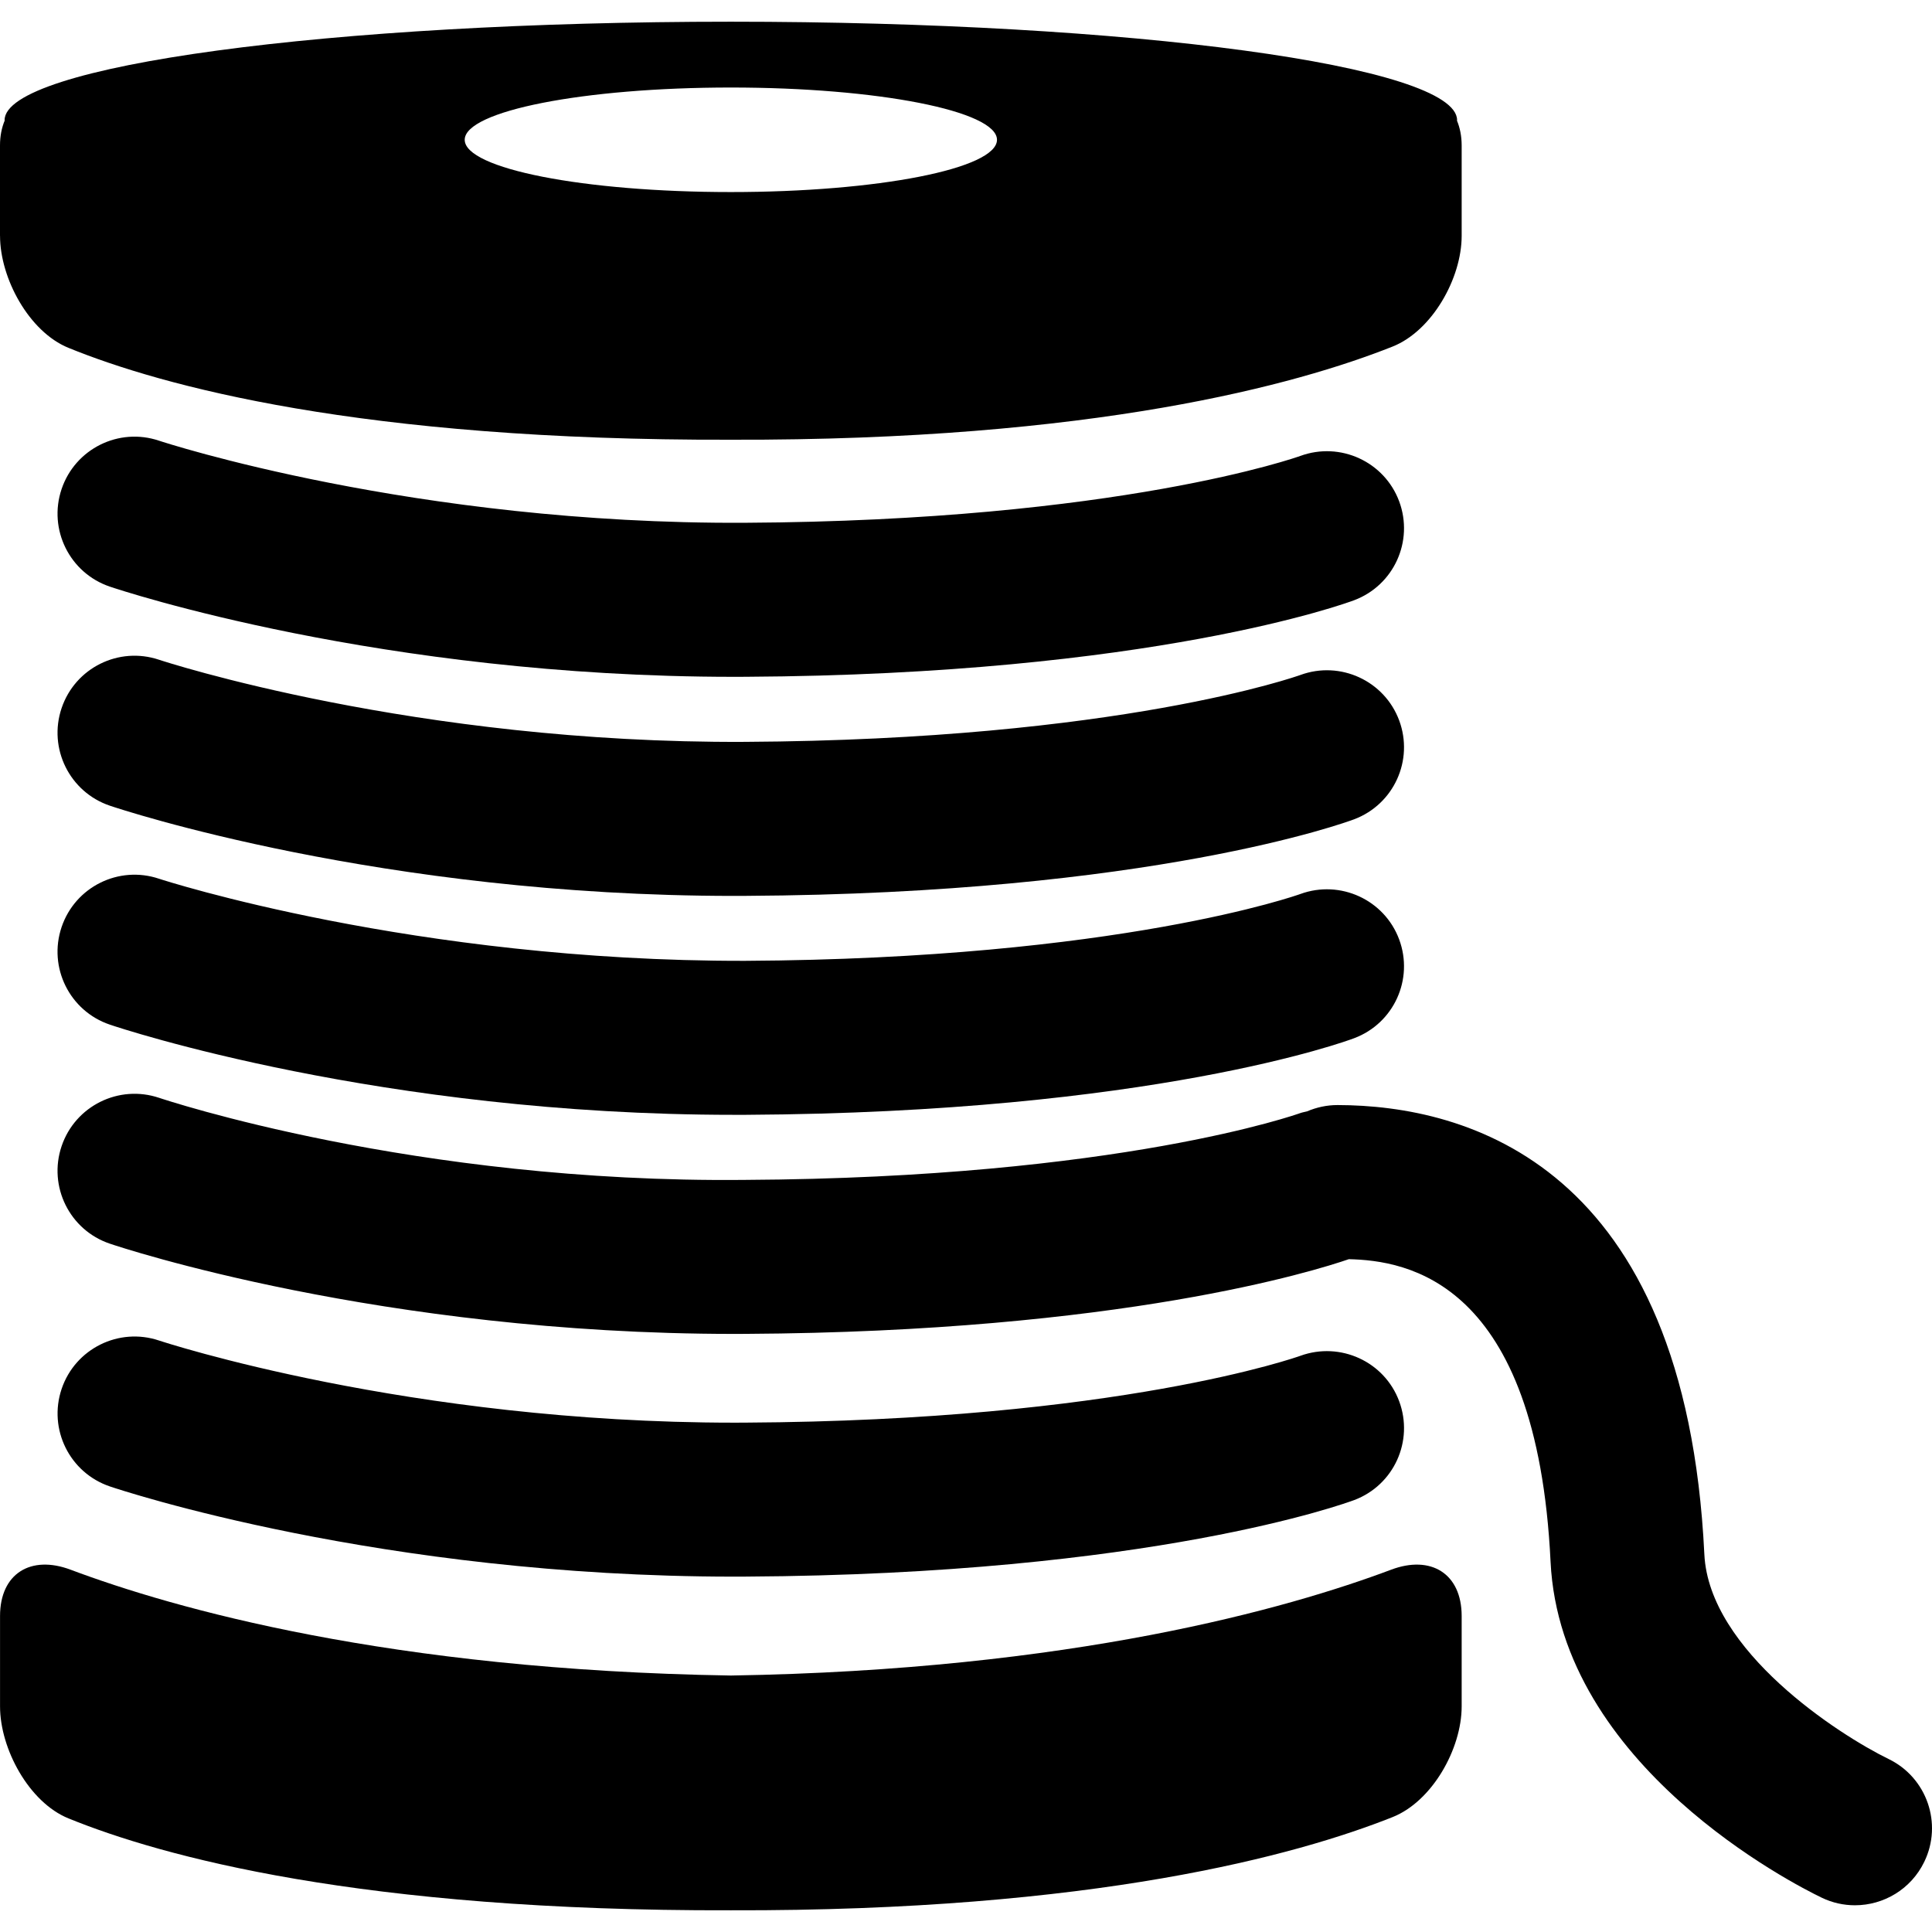
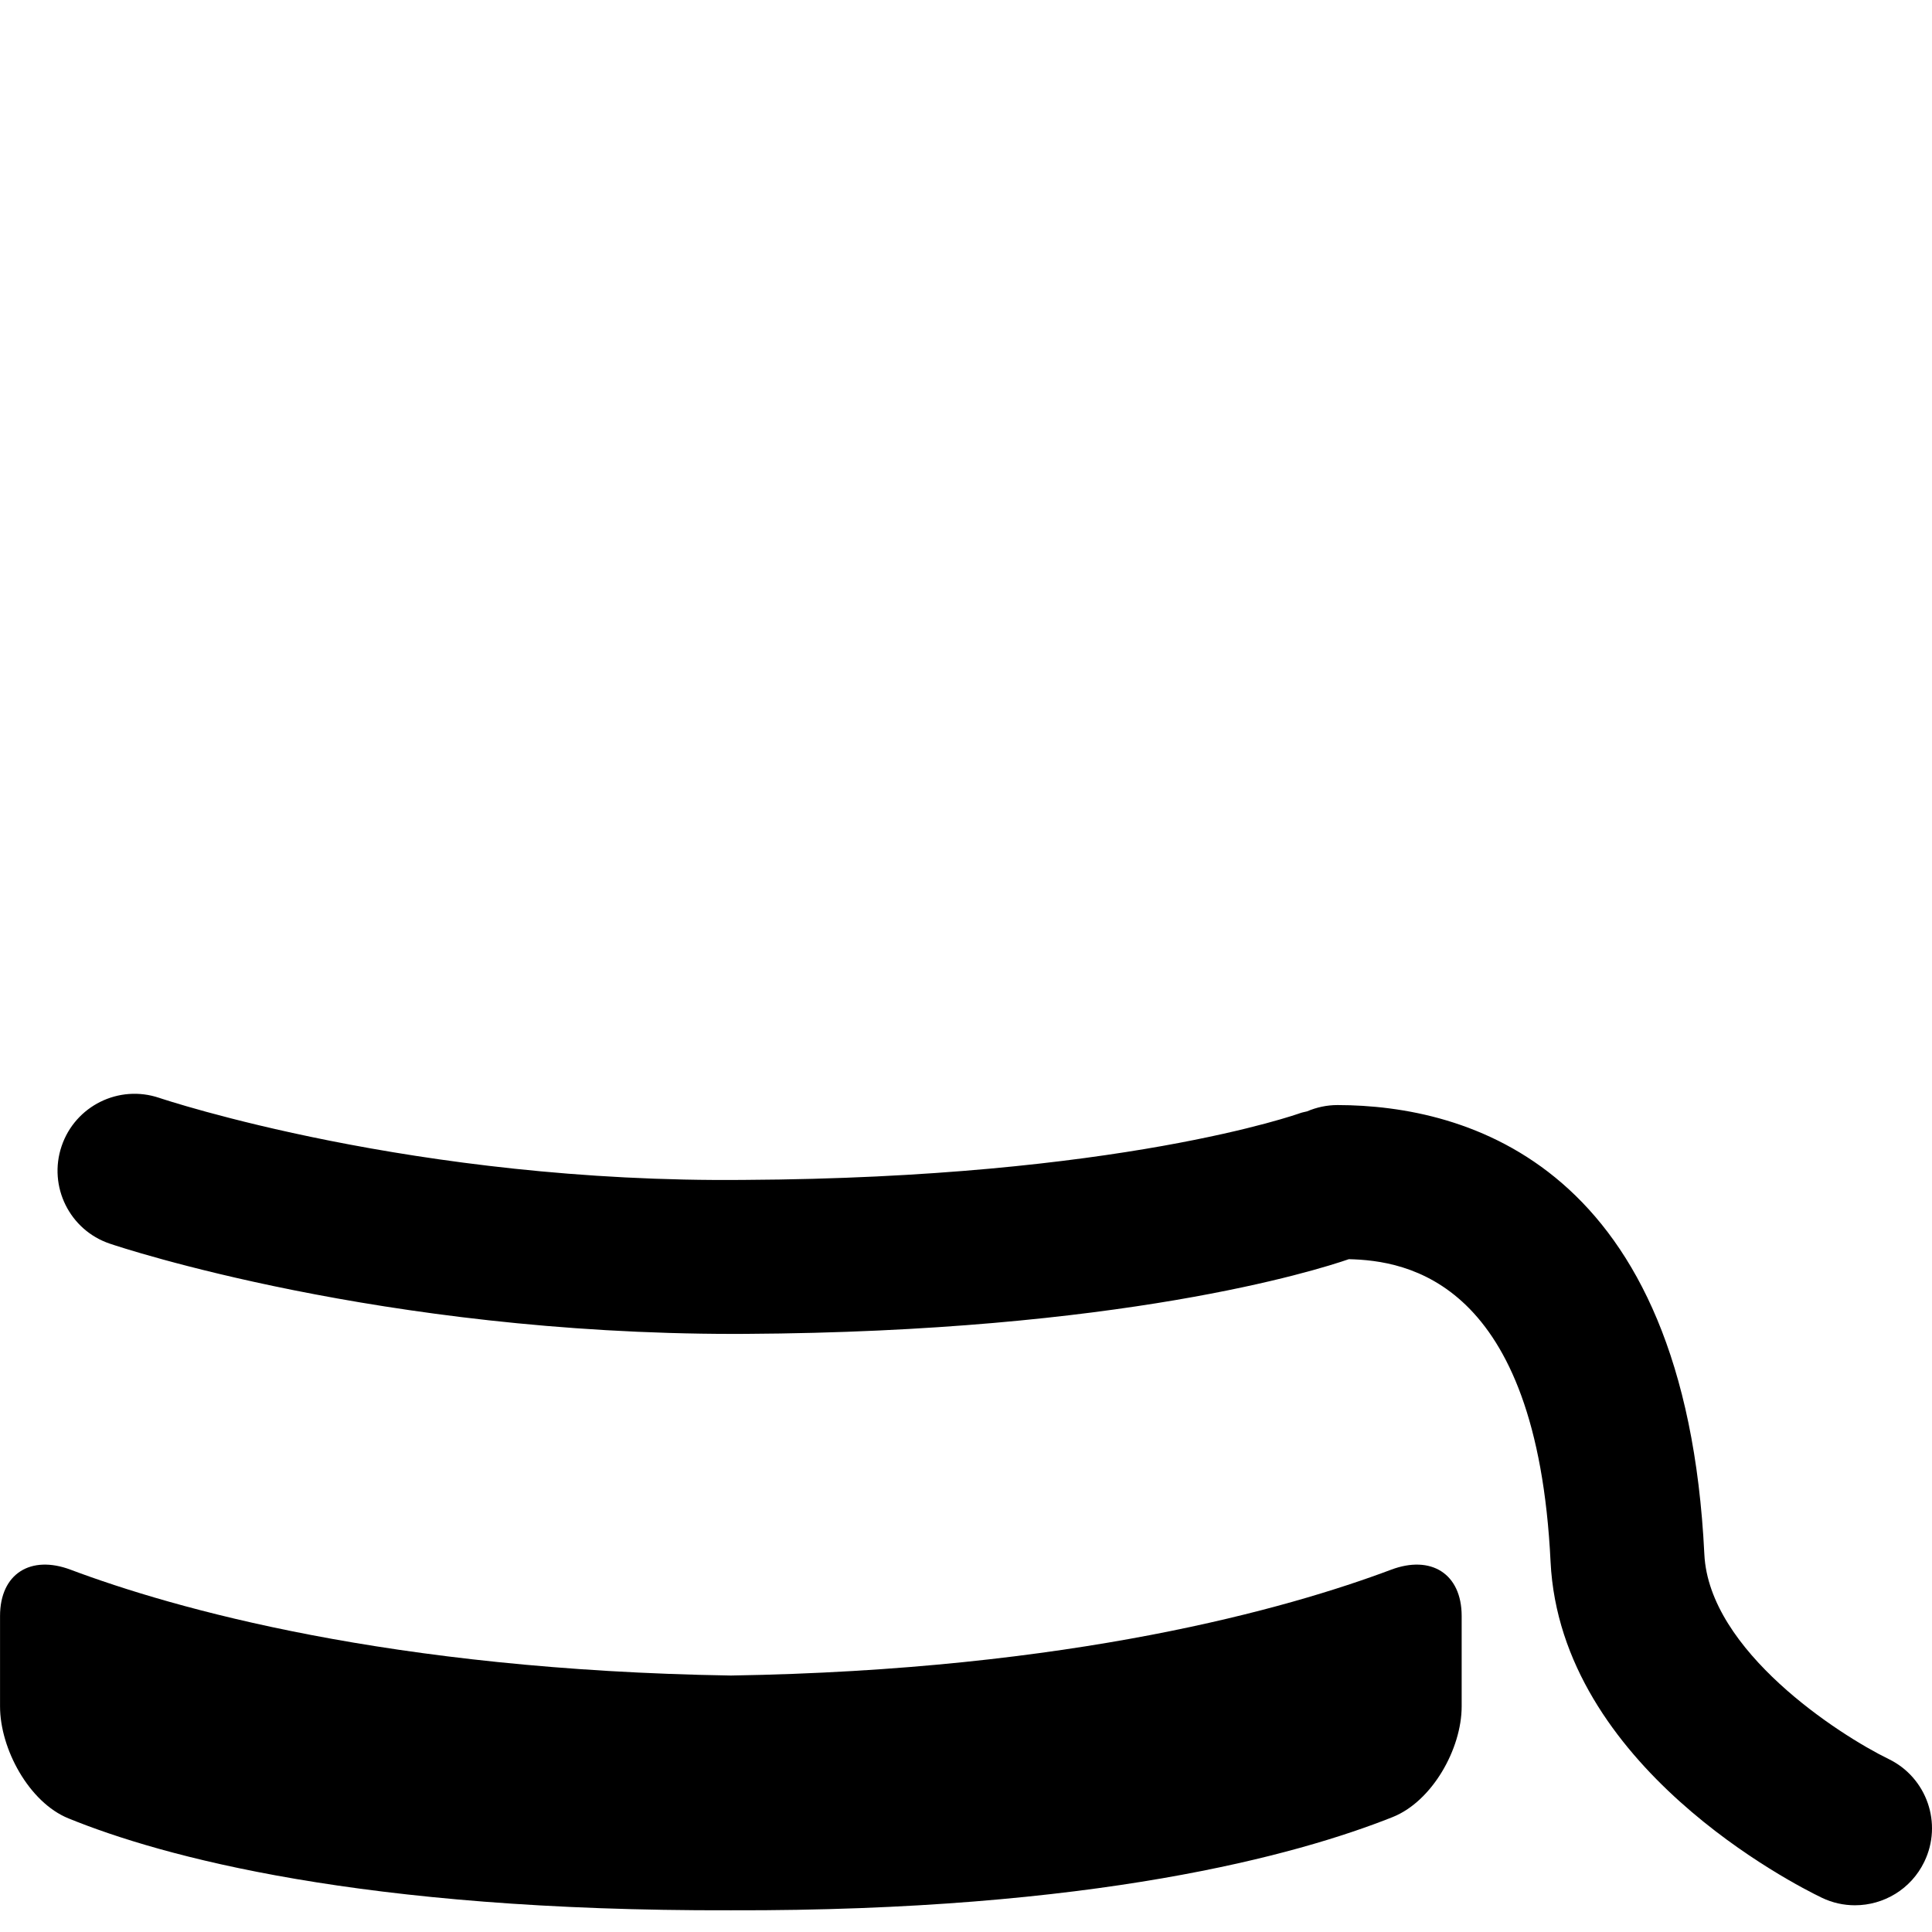
<svg xmlns="http://www.w3.org/2000/svg" version="1.1" id="Capa_1" x="0px" y="0px" width="512px" height="512px" viewBox="0 0 266.135 266.135" style="enable-background:new 0 0 266.135 266.135;" xml:space="preserve">
  <g>
    <g>
-       <path d="M192.74,69.067c-2.035-5.479-8.13-8.267-13.613-6.263c-0.243,0.09-24.958,8.93-76.52,9.209    C57.153,72.247,22.52,60.912,21.919,60.71c-5.556-1.877-11.563,1.113-13.435,6.659c-1.872,5.551,1.108,11.571,6.654,13.442    c1.522,0.515,37.371,12.422,85.967,12.422c0.536,0,1.077,0,1.613-0.005c55.897-0.306,82.71-10.131,83.818-10.545    C192.004,80.625,194.77,74.543,192.74,69.067z" fill="#000000" />
-       <path d="M192.74,99.243c-2.035-5.479-8.13-8.272-13.613-6.263c-0.243,0.091-24.958,8.93-76.52,9.212    C57.153,102.43,22.52,91.087,21.919,90.885c-5.556-1.872-11.563,1.113-13.435,6.662c-1.872,5.551,1.108,11.568,6.654,13.439    c1.522,0.516,37.371,12.425,85.967,12.425c0.536,0,1.077,0,1.613-0.005c55.897-0.308,82.71-10.134,83.818-10.548    C192.004,110.795,194.77,104.719,192.74,99.243z" fill="#000000" />
-       <path d="M179.126,123.15c-0.243,0.09-24.958,8.93-76.52,9.206c-45.547,0.073-80.082-11.104-80.688-11.306    c-5.556-1.872-11.563,1.113-13.435,6.659c-1.872,5.553,1.108,11.568,6.654,13.437c1.522,0.523,37.365,12.422,85.952,12.422    c0.541,0,1.083,0,1.628,0c55.897-0.305,82.71-10.128,83.818-10.553c5.468-2.051,8.233-8.124,6.203-13.603    C190.705,123.935,184.61,121.146,179.126,123.15z" fill="#000000" />
-       <path d="M15.144,204.76c1.522,0.518,37.365,12.422,85.952,12.422c0.541,0,1.082,0,1.628-0.005    c55.898-0.3,82.705-10.128,83.824-10.542c5.463-2.057,8.223-8.13,6.192-13.608c-2.029-5.474-8.119-8.254-13.607-6.266    c-0.249,0.093-24.959,8.927-76.52,9.207c-0.5,0.005-0.987,0.005-1.481,0.005c-44.778,0-78.612-11.112-79.207-11.309    c-5.556-1.87-11.563,1.118-13.435,6.658C6.618,196.879,9.598,202.886,15.144,204.76z" fill="#000000" />
-       <path d="M0.005,32.483c0,5.856,3.997,13.22,9.421,15.431c12.821,5.225,40.242,12.8,91.249,12.658    c50.05,0.143,78.011-7.609,91.153-12.831c5.442-2.165,9.518-9.396,9.518-15.252V20.041c0-1.326-0.249-2.465-0.652-3.441    c0-0.018,0.021-0.028,0.021-0.044c0-7.493-44.791-13.566-100.044-13.566C45.42,2.989,0.632,9.063,0.632,16.556    c0,0.011,0.015,0.034,0.015,0.044C0.243,17.576,0,18.71,0,20.036v12.448H0.005z M100.675,12.056c20.247,0,36.661,3.229,36.661,7.2    c0,3.982-16.415,7.2-36.661,7.2c-20.254,0-36.661-3.218-36.661-7.2C64.015,15.285,80.421,12.056,100.675,12.056z" fill="#000000" />
      <path d="M201.346,235.057v-12.448c0-5.856-4.241-8.445-9.725-6.379c-14.137,5.308-43.921,13.82-90.946,14.576    c-47.02-0.756-76.81-9.269-90.946-14.576c-5.483-2.066-9.724,0.522-9.724,6.379v12.448c0,5.856,3.997,13.22,9.421,15.426    c12.821,5.22,40.242,12.801,91.249,12.661c50.05,0.14,78.011-7.607,91.153-12.837    C197.276,248.143,201.346,240.913,201.346,235.057z" fill="#000000" />
      <path d="M213.592,215.132c1.372,28.174,33.674,44.506,37.35,46.276c1.481,0.715,3.045,1.046,4.578,1.046    c3.945,0,7.726-2.206,9.553-5.991c2.553-5.261,0.348-11.604-4.914-14.156c-6.845-3.335-24.74-14.897-25.383-28.205    c-2.609-53.78-32.777-61.848-50.522-61.879c-0.006,0-0.011,0-0.016,0c-1.491,0-2.91,0.321-4.194,0.87    c-0.311,0.083-0.616,0.124-0.917,0.232c-0.243,0.089-24.958,8.933-76.52,9.207c-45.547,0.472-80.082-11.106-80.688-11.304    c-5.556-1.869-11.563,1.118-13.435,6.659c-1.872,5.551,1.108,11.567,6.654,13.432c1.522,0.519,37.365,12.428,85.952,12.428    c0.541,0,1.083,0,1.628-0.005c51.72-0.285,78.49-8.705,83.088-10.289C193.734,173.645,211.708,176.332,213.592,215.132z" fill="#000000" />
    </g>
  </g>
  <g>
</g>
  <g>
</g>
  <g>
</g>
  <g>
</g>
  <g>
</g>
  <g>
</g>
  <g>
</g>
  <g>
</g>
  <g>
</g>
  <g>
</g>
  <g>
</g>
  <g>
</g>
  <g>
</g>
  <g>
</g>
  <g>
</g>
</svg>